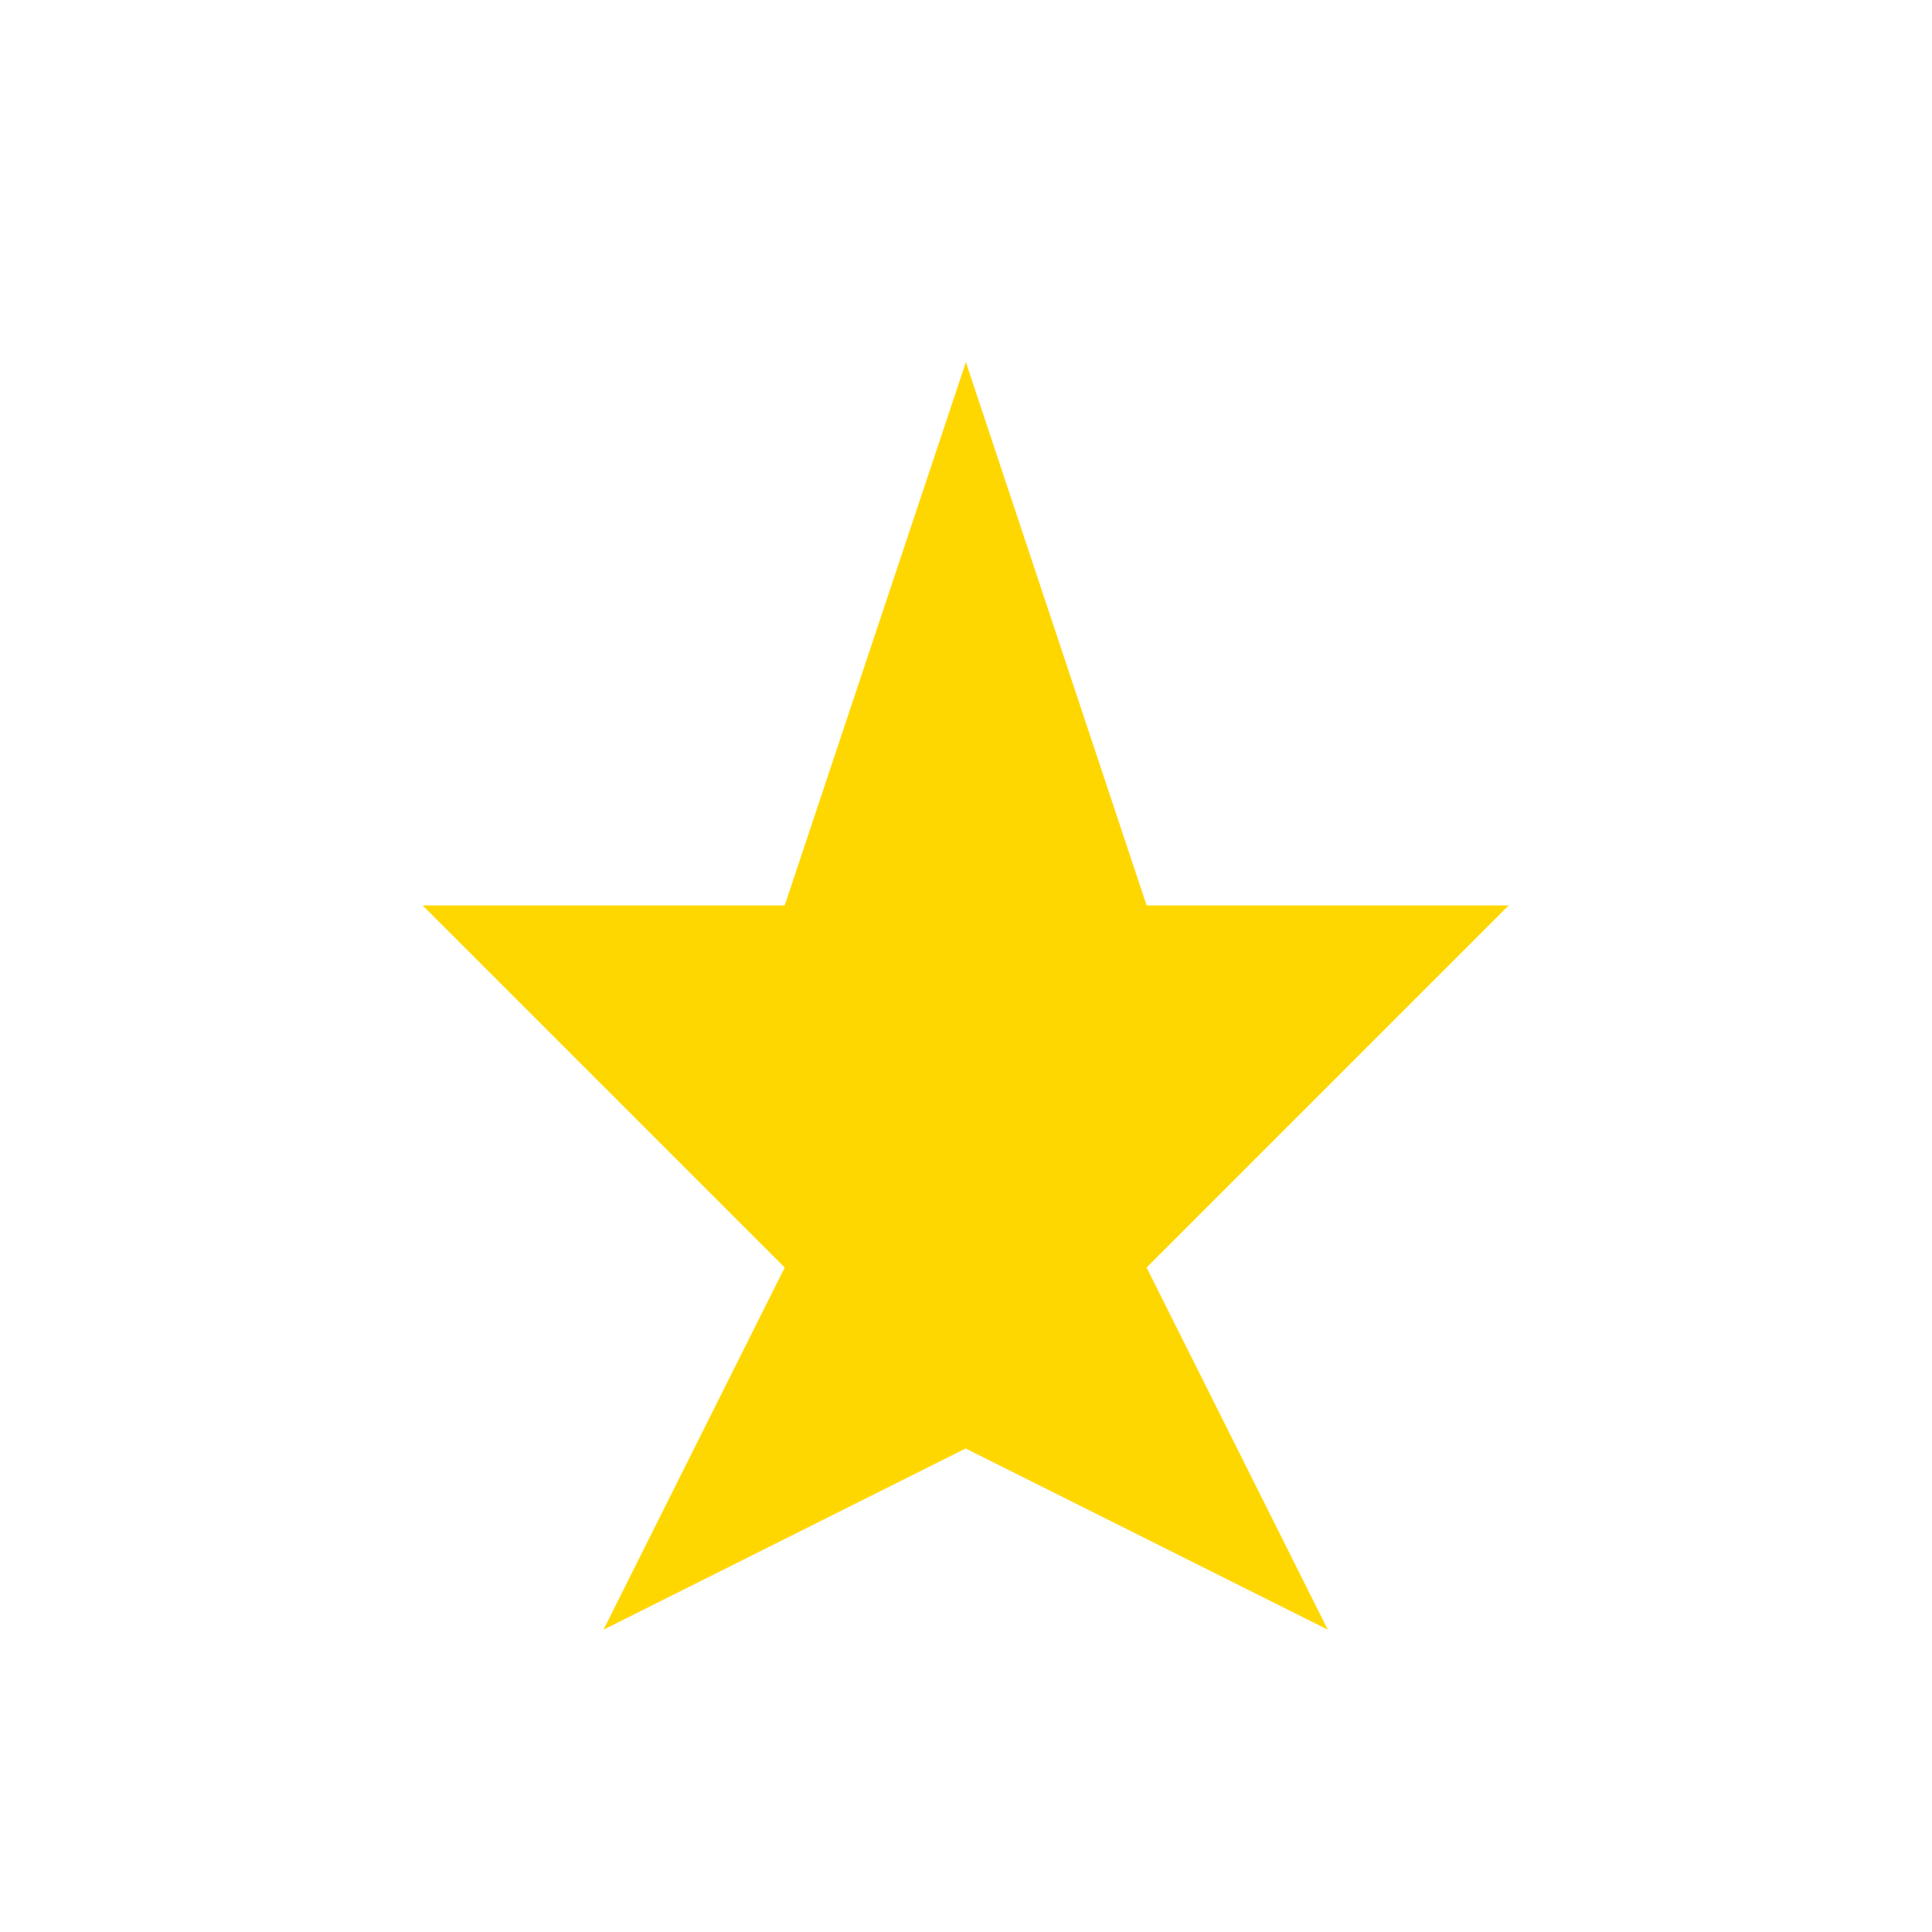
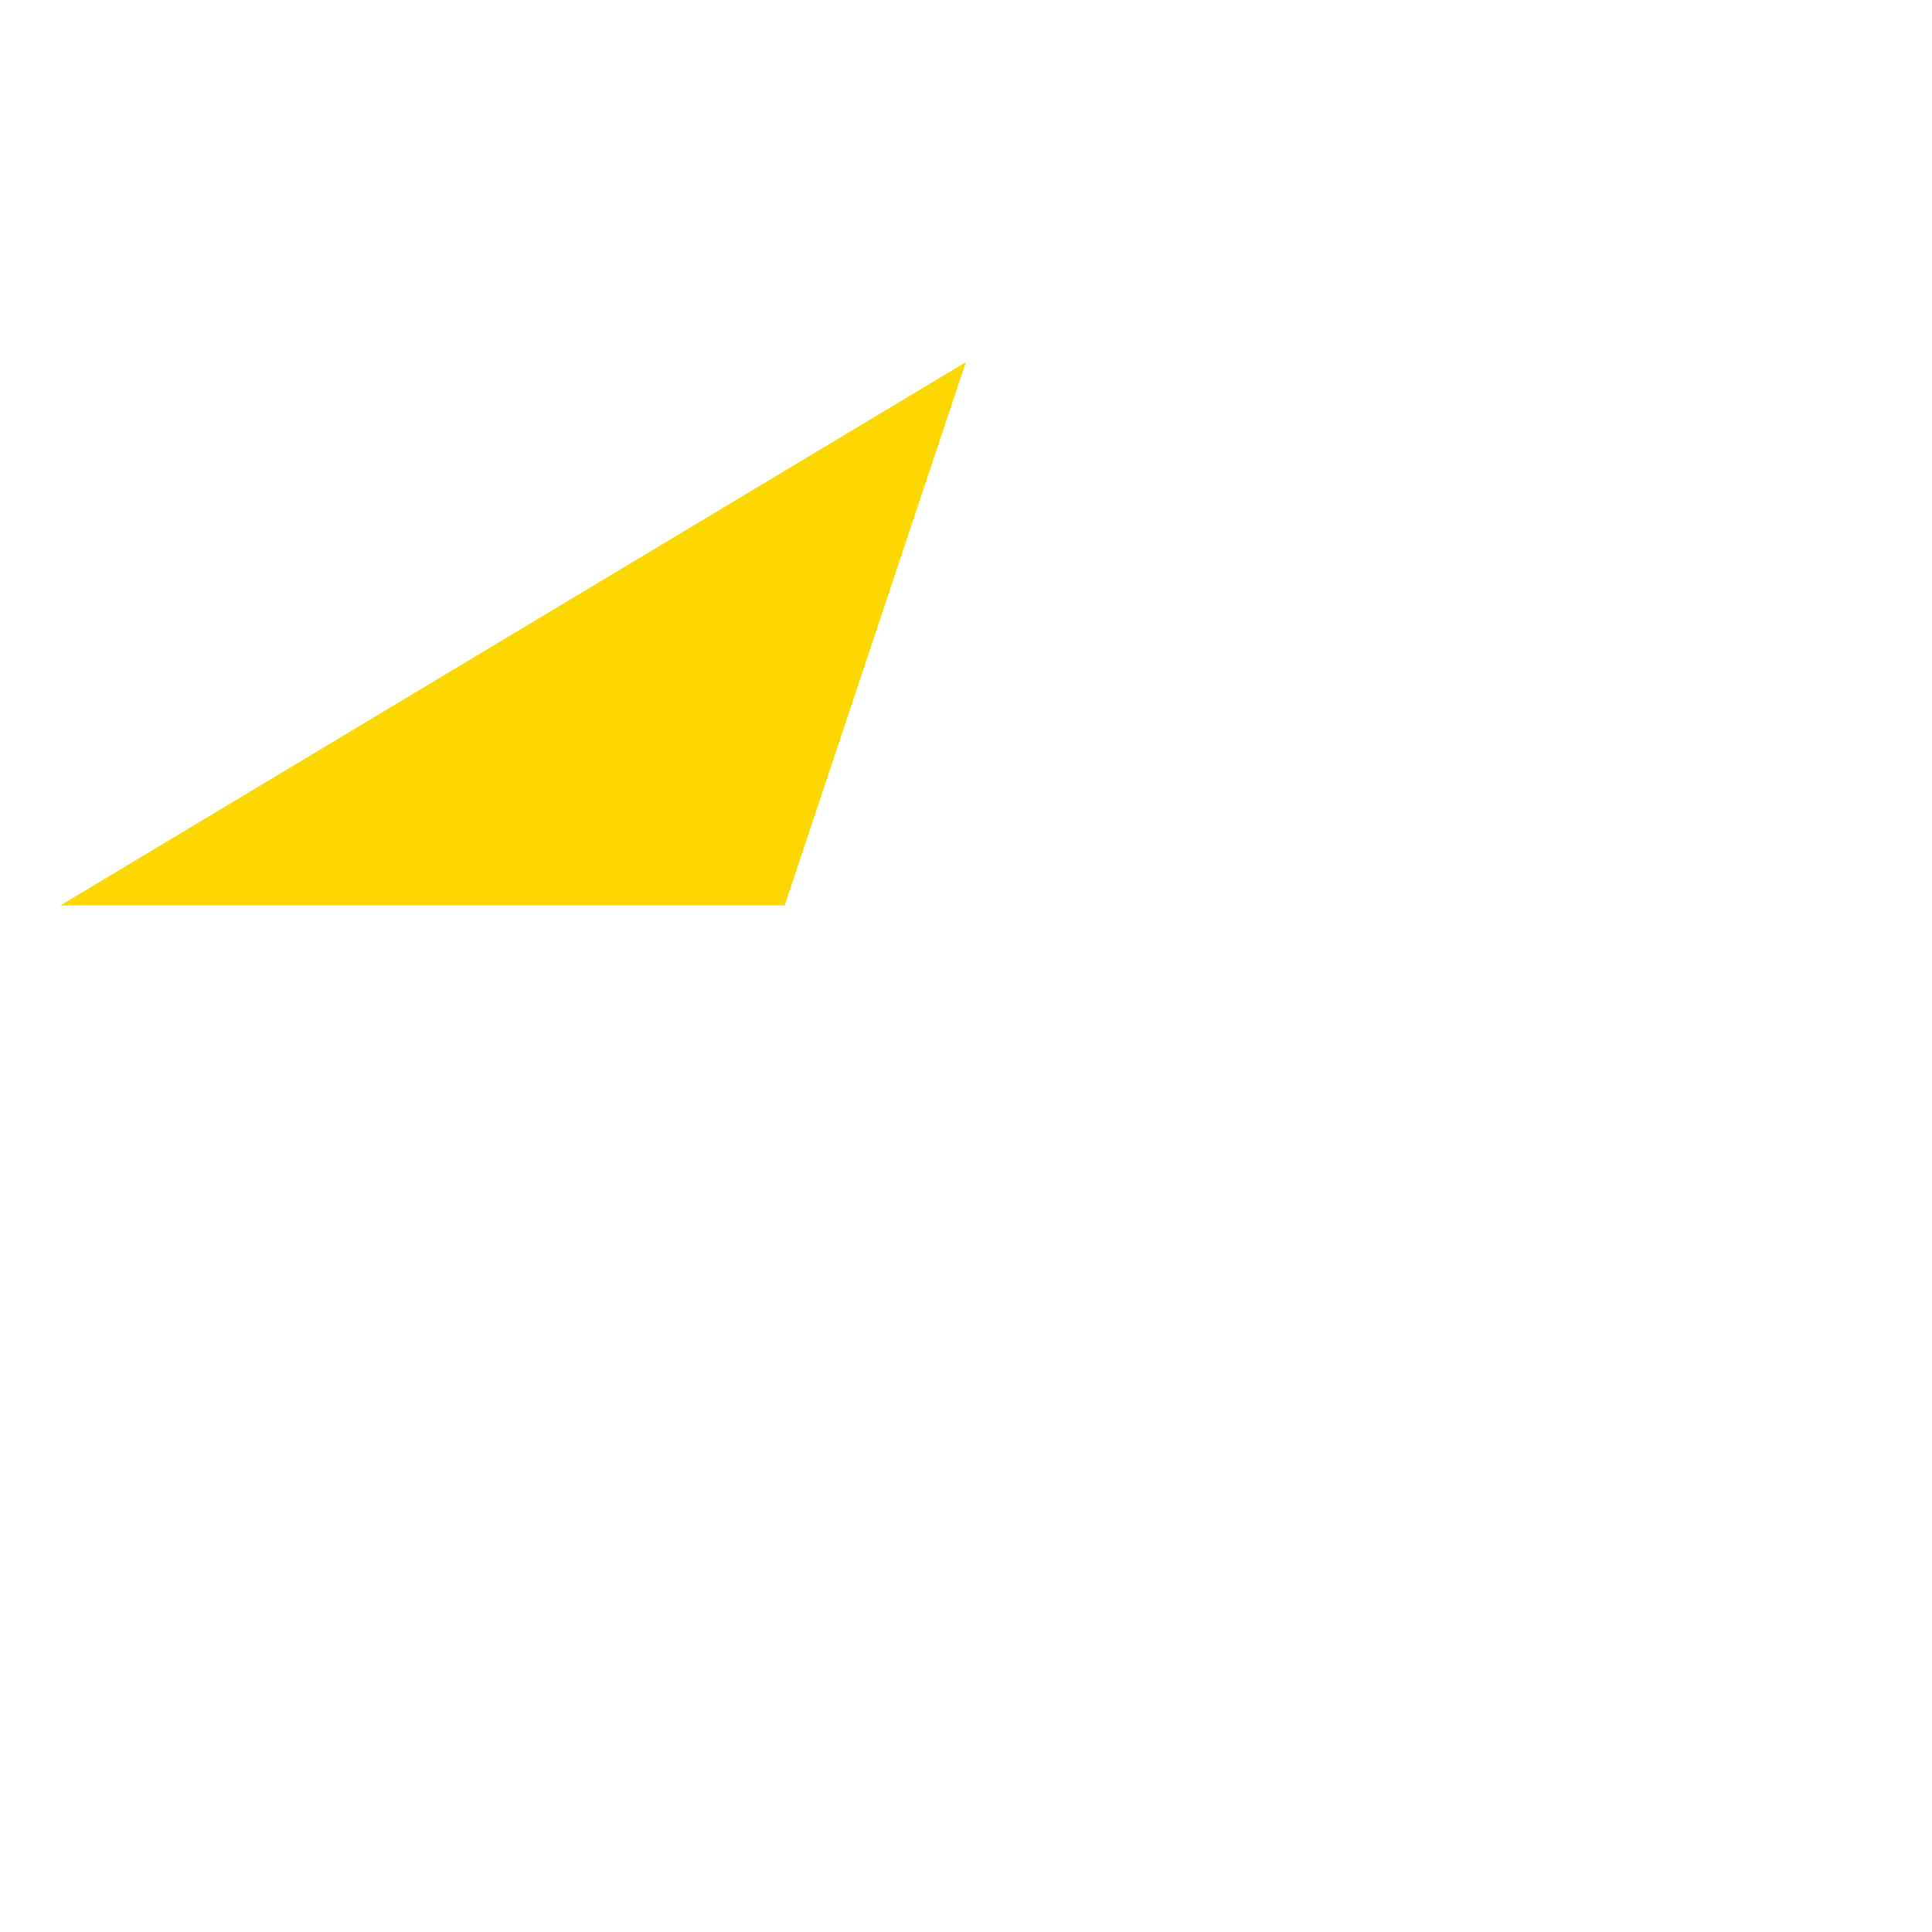
<svg xmlns="http://www.w3.org/2000/svg" width="32" height="32" version="1.1" viewBox="0 0 8.467 8.467">
-   <path d="m4.233 1.587-0.794 2.381h-1.587l1.587 1.587-0.794 1.587 1.587-0.794 1.587 0.794-0.794-1.587 1.587-1.587h-1.587z" fill="#ffd700" />
+   <path d="m4.233 1.587-0.794 2.381h-1.587h-1.587z" fill="#ffd700" />
</svg>